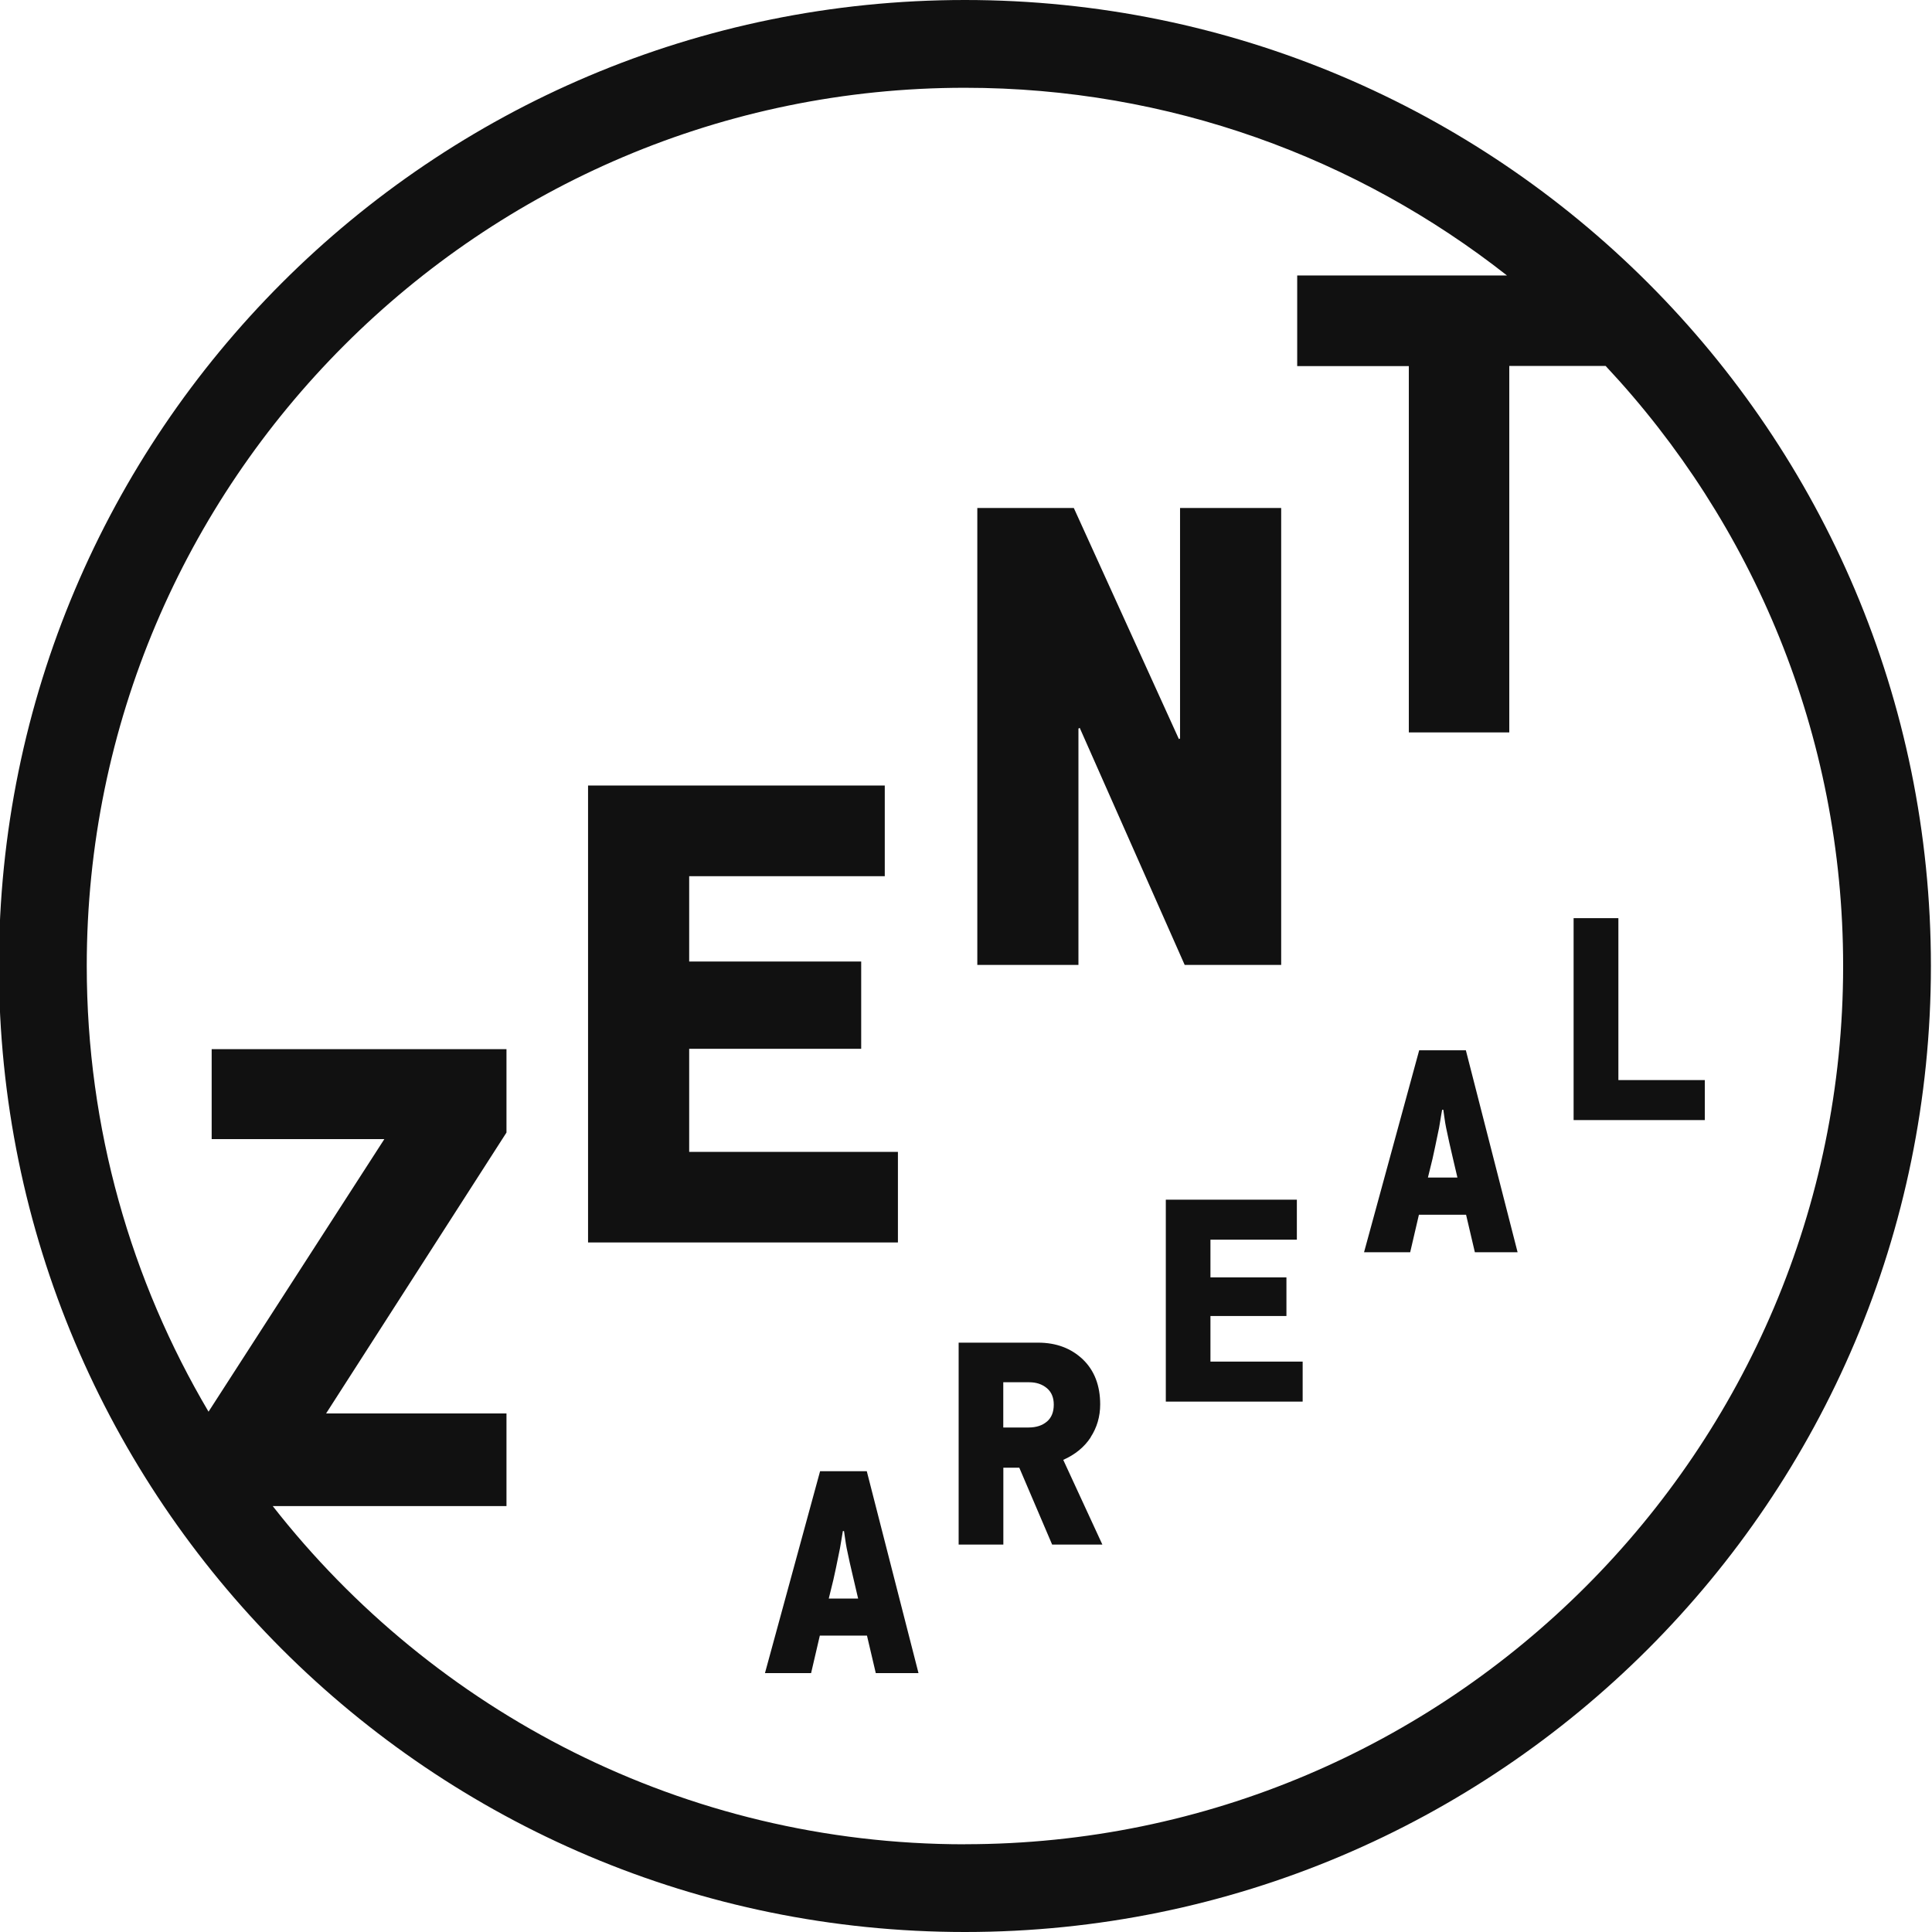
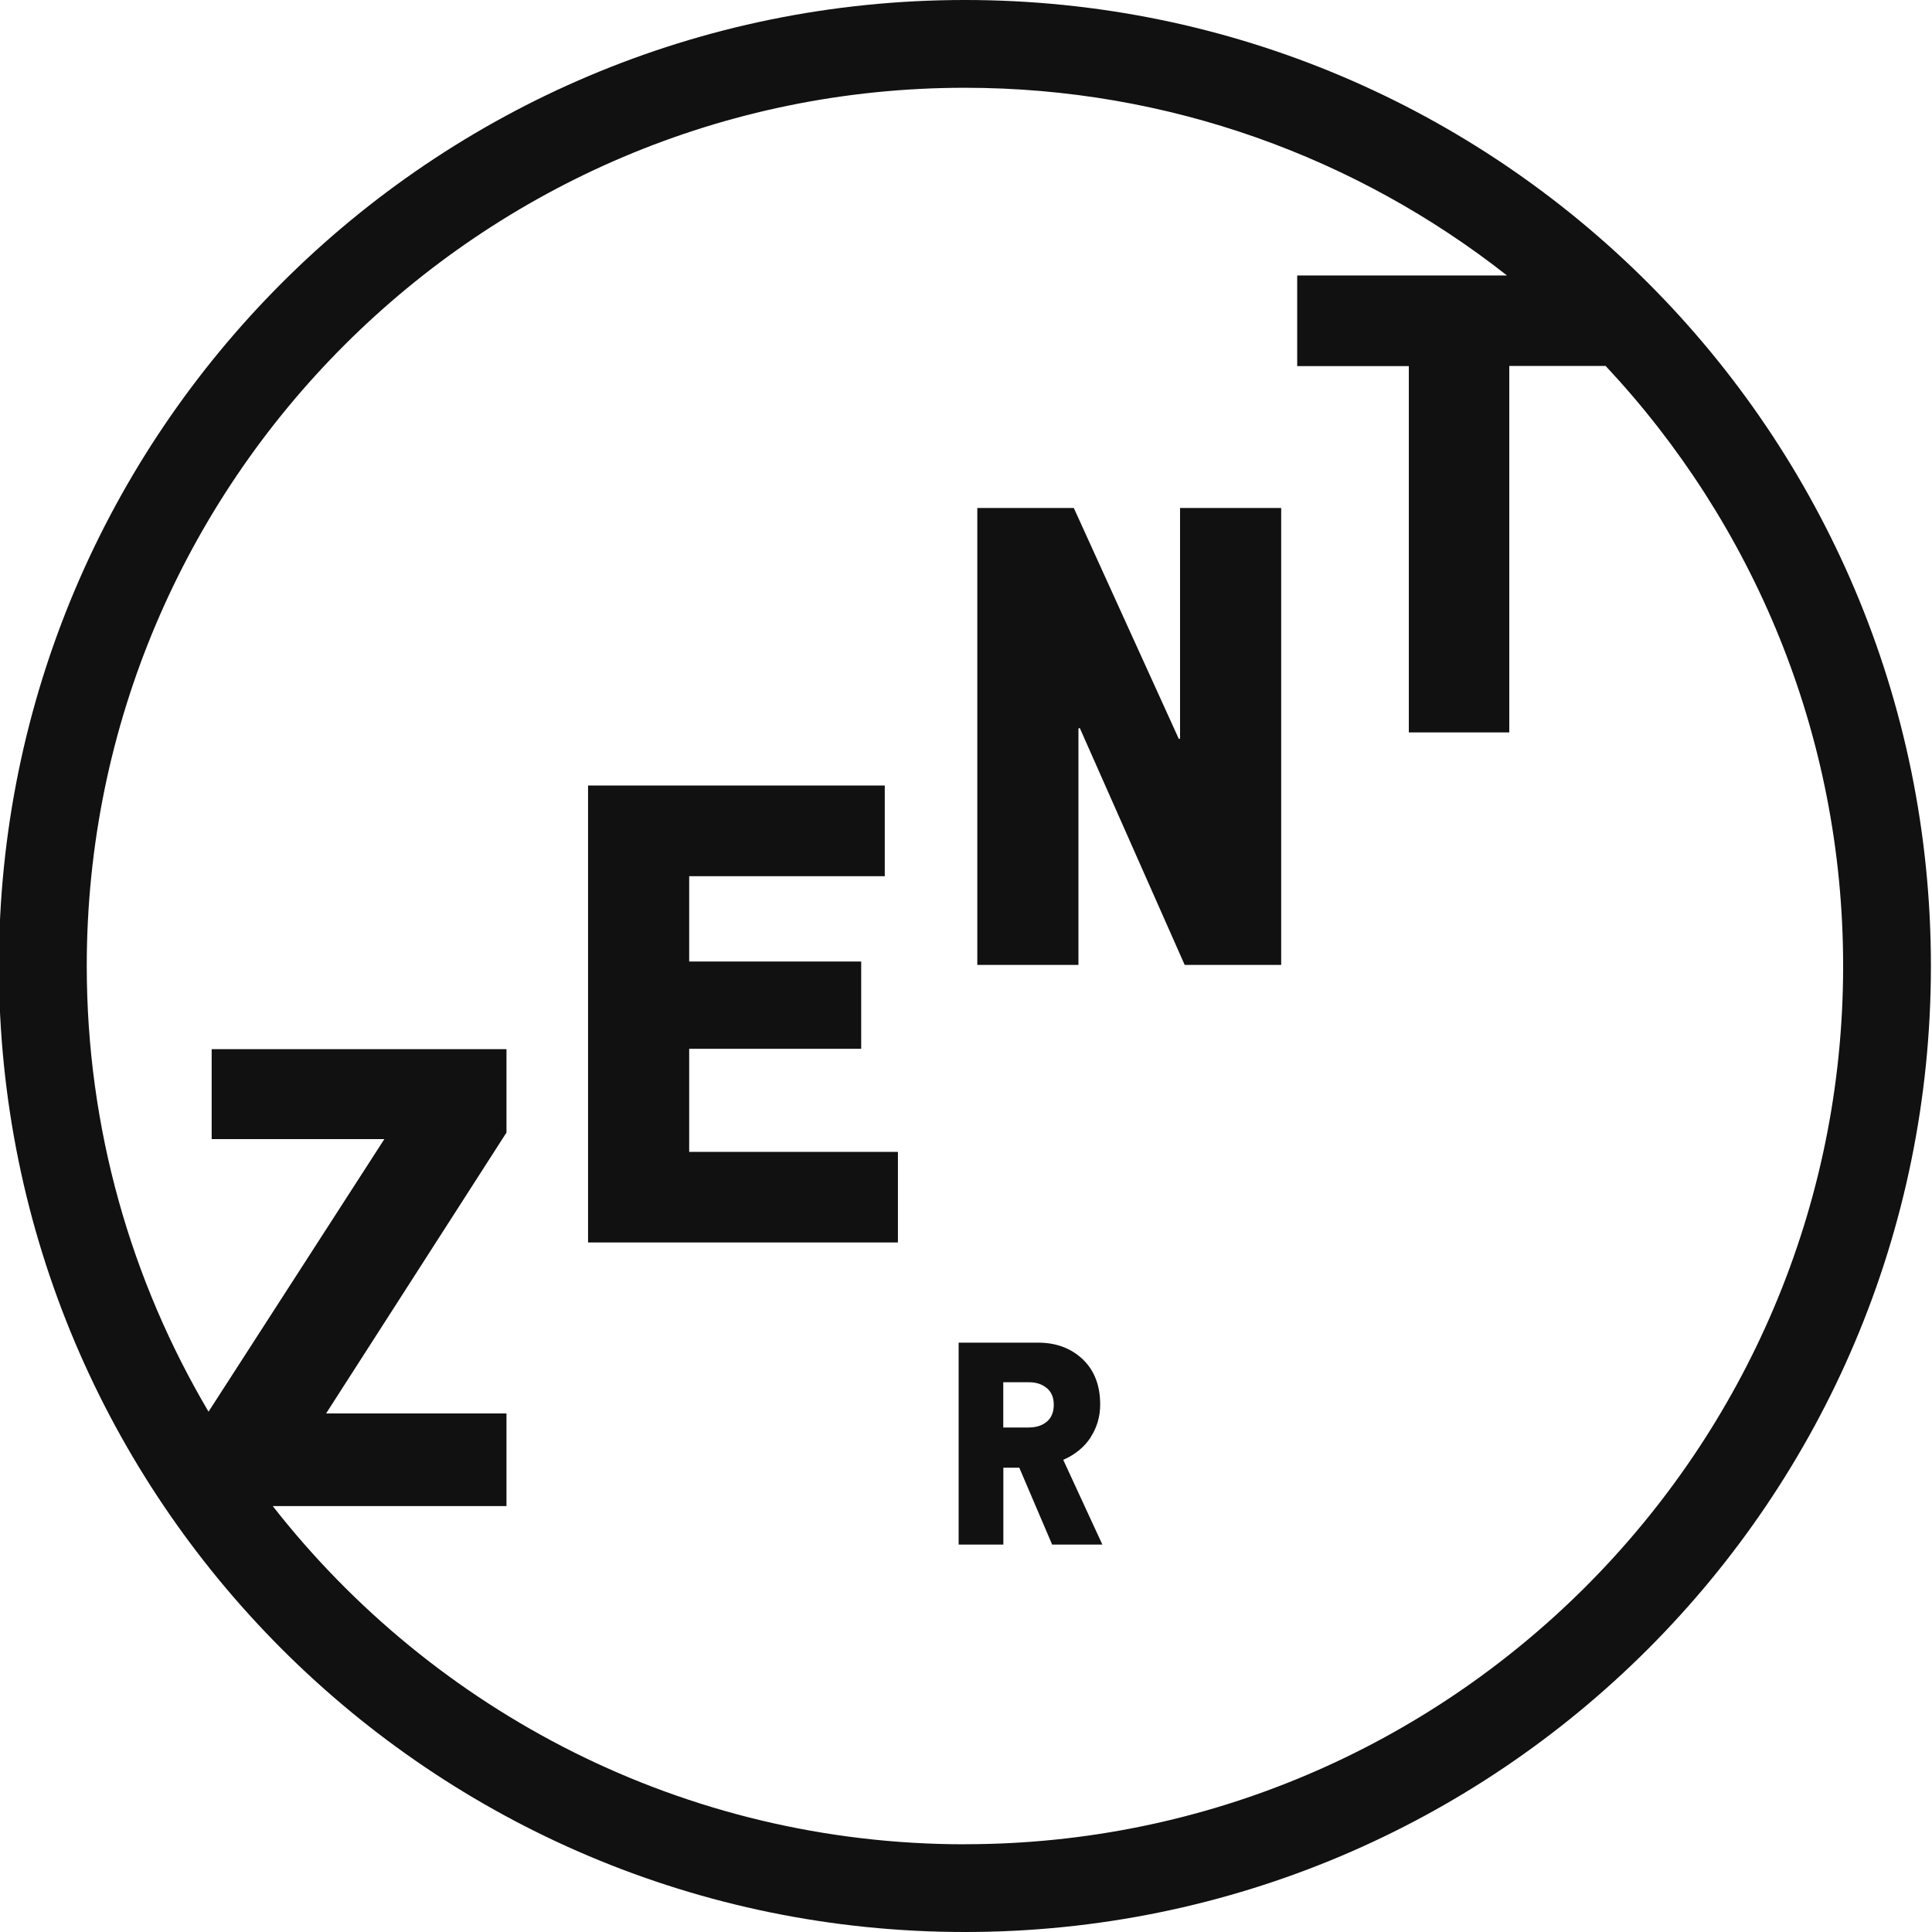
<svg xmlns="http://www.w3.org/2000/svg" id="Ebene_1" version="1.1" viewBox="0 0 283.5 283.5">
  <defs>
    <style>
      .st0 {
        fill: #111;
      }
    </style>
  </defs>
  <g>
    <path class="st0" d="M160.03,210.91c.94-1.44,1.41-3.05,1.41-4.83,0-2.78-.86-4.99-2.55-6.61-1.71-1.62-3.89-2.45-6.56-2.45h-11.66v29.63h6.56v-11.28h2.34l4.82,11.28h7.37l-5.74-12.43c1.75-.78,3.09-1.87,4.03-3.31ZM153.62,208.6c-.67.58-1.57.87-2.7.87h-3.7v-6.64h3.79c1.06,0,1.91.29,2.6.86.68.57,1.02,1.38,1.02,2.42,0,1.09-.33,1.91-1,2.49Z" />
-     <path class="st0" d="M120.34,215.88l-8.09,29.63h6.77l1.28-5.5h6.92l1.29,5.5h6.27l-7.59-29.63h-6.85ZM121.61,234.58l.68-2.77c.17-.75.51-2.29.97-4.63.13-.64.28-1.76.42-2.51h.17c.1.59.23,1.71.39,2.51.26,1.31.62,2.89,1.06,4.74l.62,2.65h-4.32Z" />
-     <polygon class="st0" points="177.62 193.11 188.77 193.11 188.77 187.44 177.62 187.44 177.62 181.91 190.3 181.91 190.3 176.04 171.07 176.04 171.07 205.67 191.15 205.67 191.15 199.8 177.62 199.8 177.62 193.11" />
-     <path class="st0" d="M208.25,154.12l-8.09,29.63h6.77l1.28-5.5h6.92l1.29,5.5h6.27l-7.59-29.63h-6.85ZM209.53,172.8l.68-2.77c.17-.74.49-2.26.96-4.54.13-.67.29-1.86.45-2.65h.17c.1.61.23,1.8.41,2.64.26,1.29.61,2.84,1.04,4.67l.62,2.64h-4.34Z" />
-     <polygon class="st0" points="237.48 158.49 237.48 134.73 230.91 134.73 230.91 164.36 250.16 164.36 250.16 158.49 237.48 158.49" />
  </g>
  <path class="st0" d="M131.76,169.03h-30.63v-15.13h25.24v-12.81h-25.24v-12.52h28.7v-13.3h-43.54v67.05h45.47v-13.3ZM173.18,108.35l-.19.1-15.42-33.91h-14.16v67.05h14.84v-34.68l.19-.1,15.4,34.78h14.16v-67.05h-14.84v33.81h.01ZM141.59,0C63.31,0-.16,63.46-.16,141.75s63.47,141.75,141.75,141.75,141.75-63.47,141.75-141.75c.01-78.29-63.46-141.75-141.75-141.75ZM141.59,270.63c-41.21,0-77.96-19.45-101.57-49.63h34.3v-13.59h-26.47l26.47-41.22v-12.24H31.06v13.2h25.34l-25.8,40c-11.34-19.19-17.87-41.54-17.87-65.4C12.72,70.68,70.54,12.88,141.59,12.88c29.98,0,57.61,10.3,79.54,27.54h-30.78v13.3h16.38v53.75h14.74v-53.77h14.14c21.6,23.06,34.85,54.03,34.85,88.04.01,71.06-57.8,128.88-128.87,128.88Z" />
</svg>